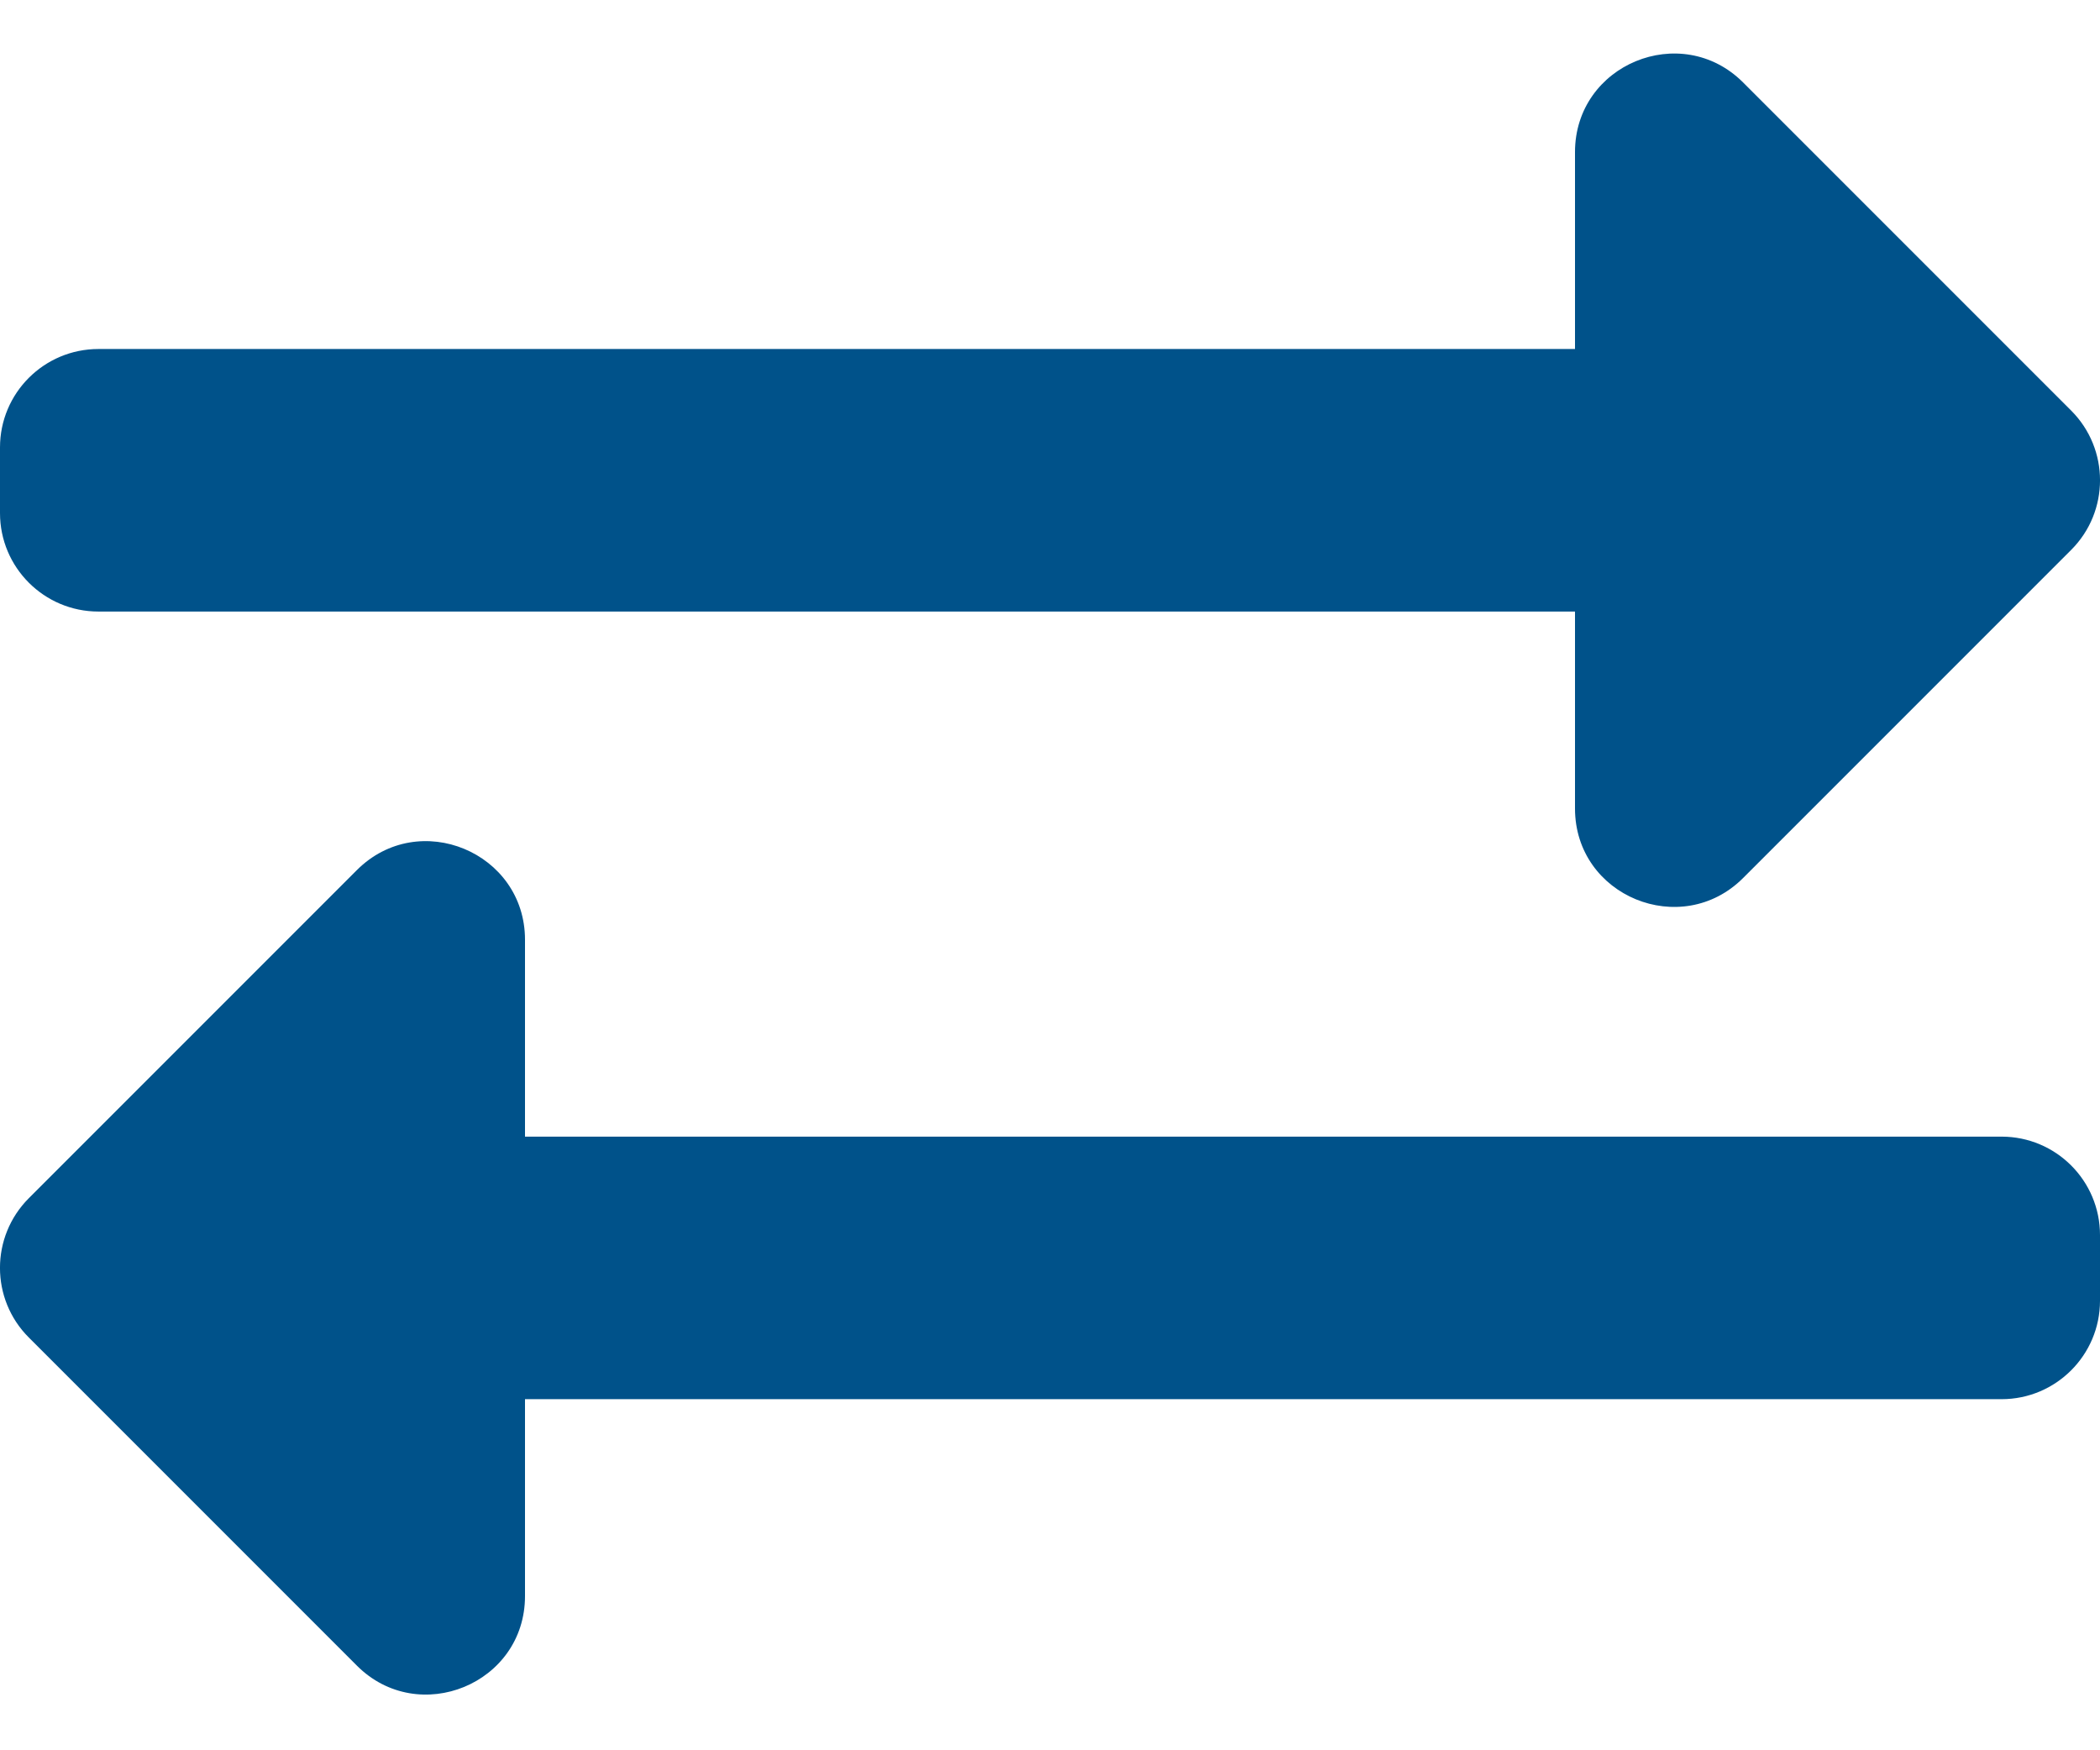
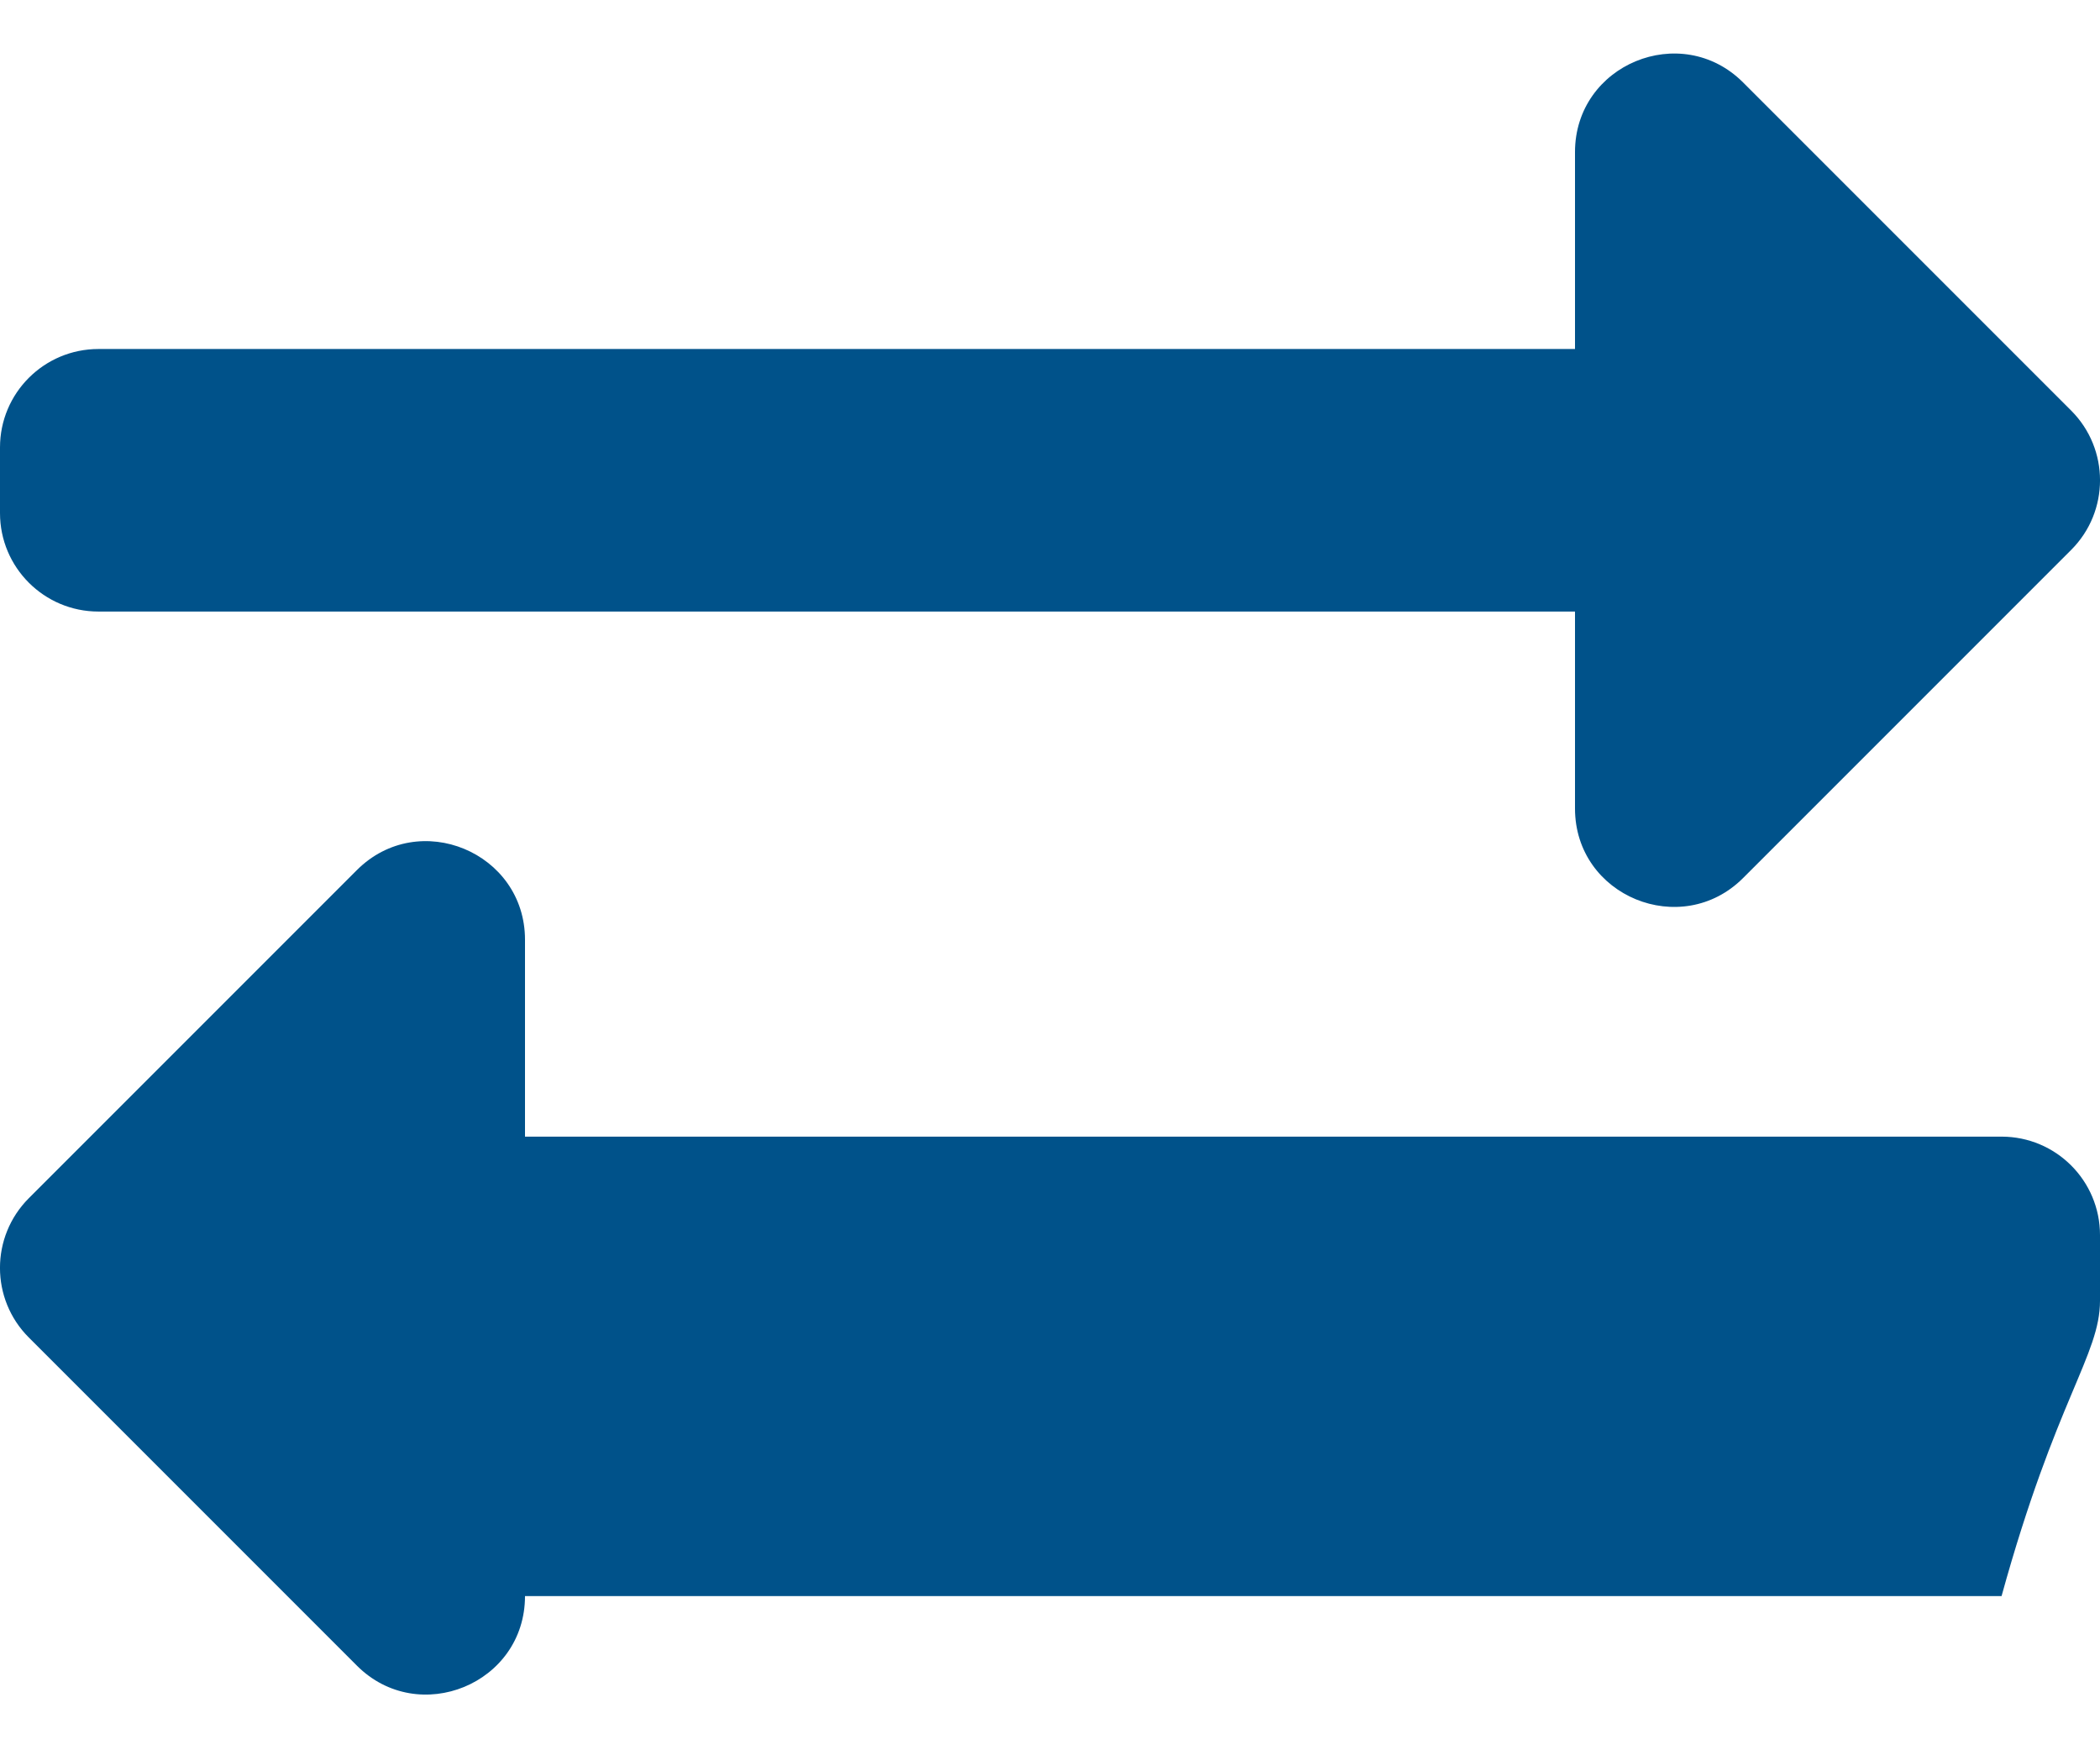
<svg xmlns="http://www.w3.org/2000/svg" width="24" height="20" viewBox="0 0 24 20" fill="none">
-   <path d="M0 5.863V5.113C0 4.491 0.504 3.988 1.125 3.988H18V1.738C18 0.736 19.214 0.236 19.921 0.942L23.671 4.692C24.11 5.132 24.11 5.844 23.671 6.283L19.921 10.033C19.217 10.737 18 10.243 18 9.238V6.988H1.125C0.504 6.988 0 6.484 0 5.863ZM22.875 12.988H6V10.738C6 9.739 4.788 9.234 4.079 9.942L0.329 13.692C-0.11 14.132 -0.11 14.844 0.329 15.283L4.079 19.033C4.784 19.738 6 19.242 6 18.238V15.988H22.875C23.496 15.988 24 15.484 24 14.863V14.113C24 13.491 23.496 12.988 22.875 12.988Z" fill="#00528A" />
+   <path d="M0 5.863V5.113C0 4.491 0.504 3.988 1.125 3.988H18V1.738C18 0.736 19.214 0.236 19.921 0.942L23.671 4.692C24.11 5.132 24.11 5.844 23.671 6.283L19.921 10.033C19.217 10.737 18 10.243 18 9.238V6.988H1.125C0.504 6.988 0 6.484 0 5.863ZM22.875 12.988H6V10.738C6 9.739 4.788 9.234 4.079 9.942L0.329 13.692C-0.11 14.132 -0.11 14.844 0.329 15.283L4.079 19.033C4.784 19.738 6 19.242 6 18.238H22.875C23.496 15.988 24 15.484 24 14.863V14.113C24 13.491 23.496 12.988 22.875 12.988Z" fill="#00528A" />
</svg>